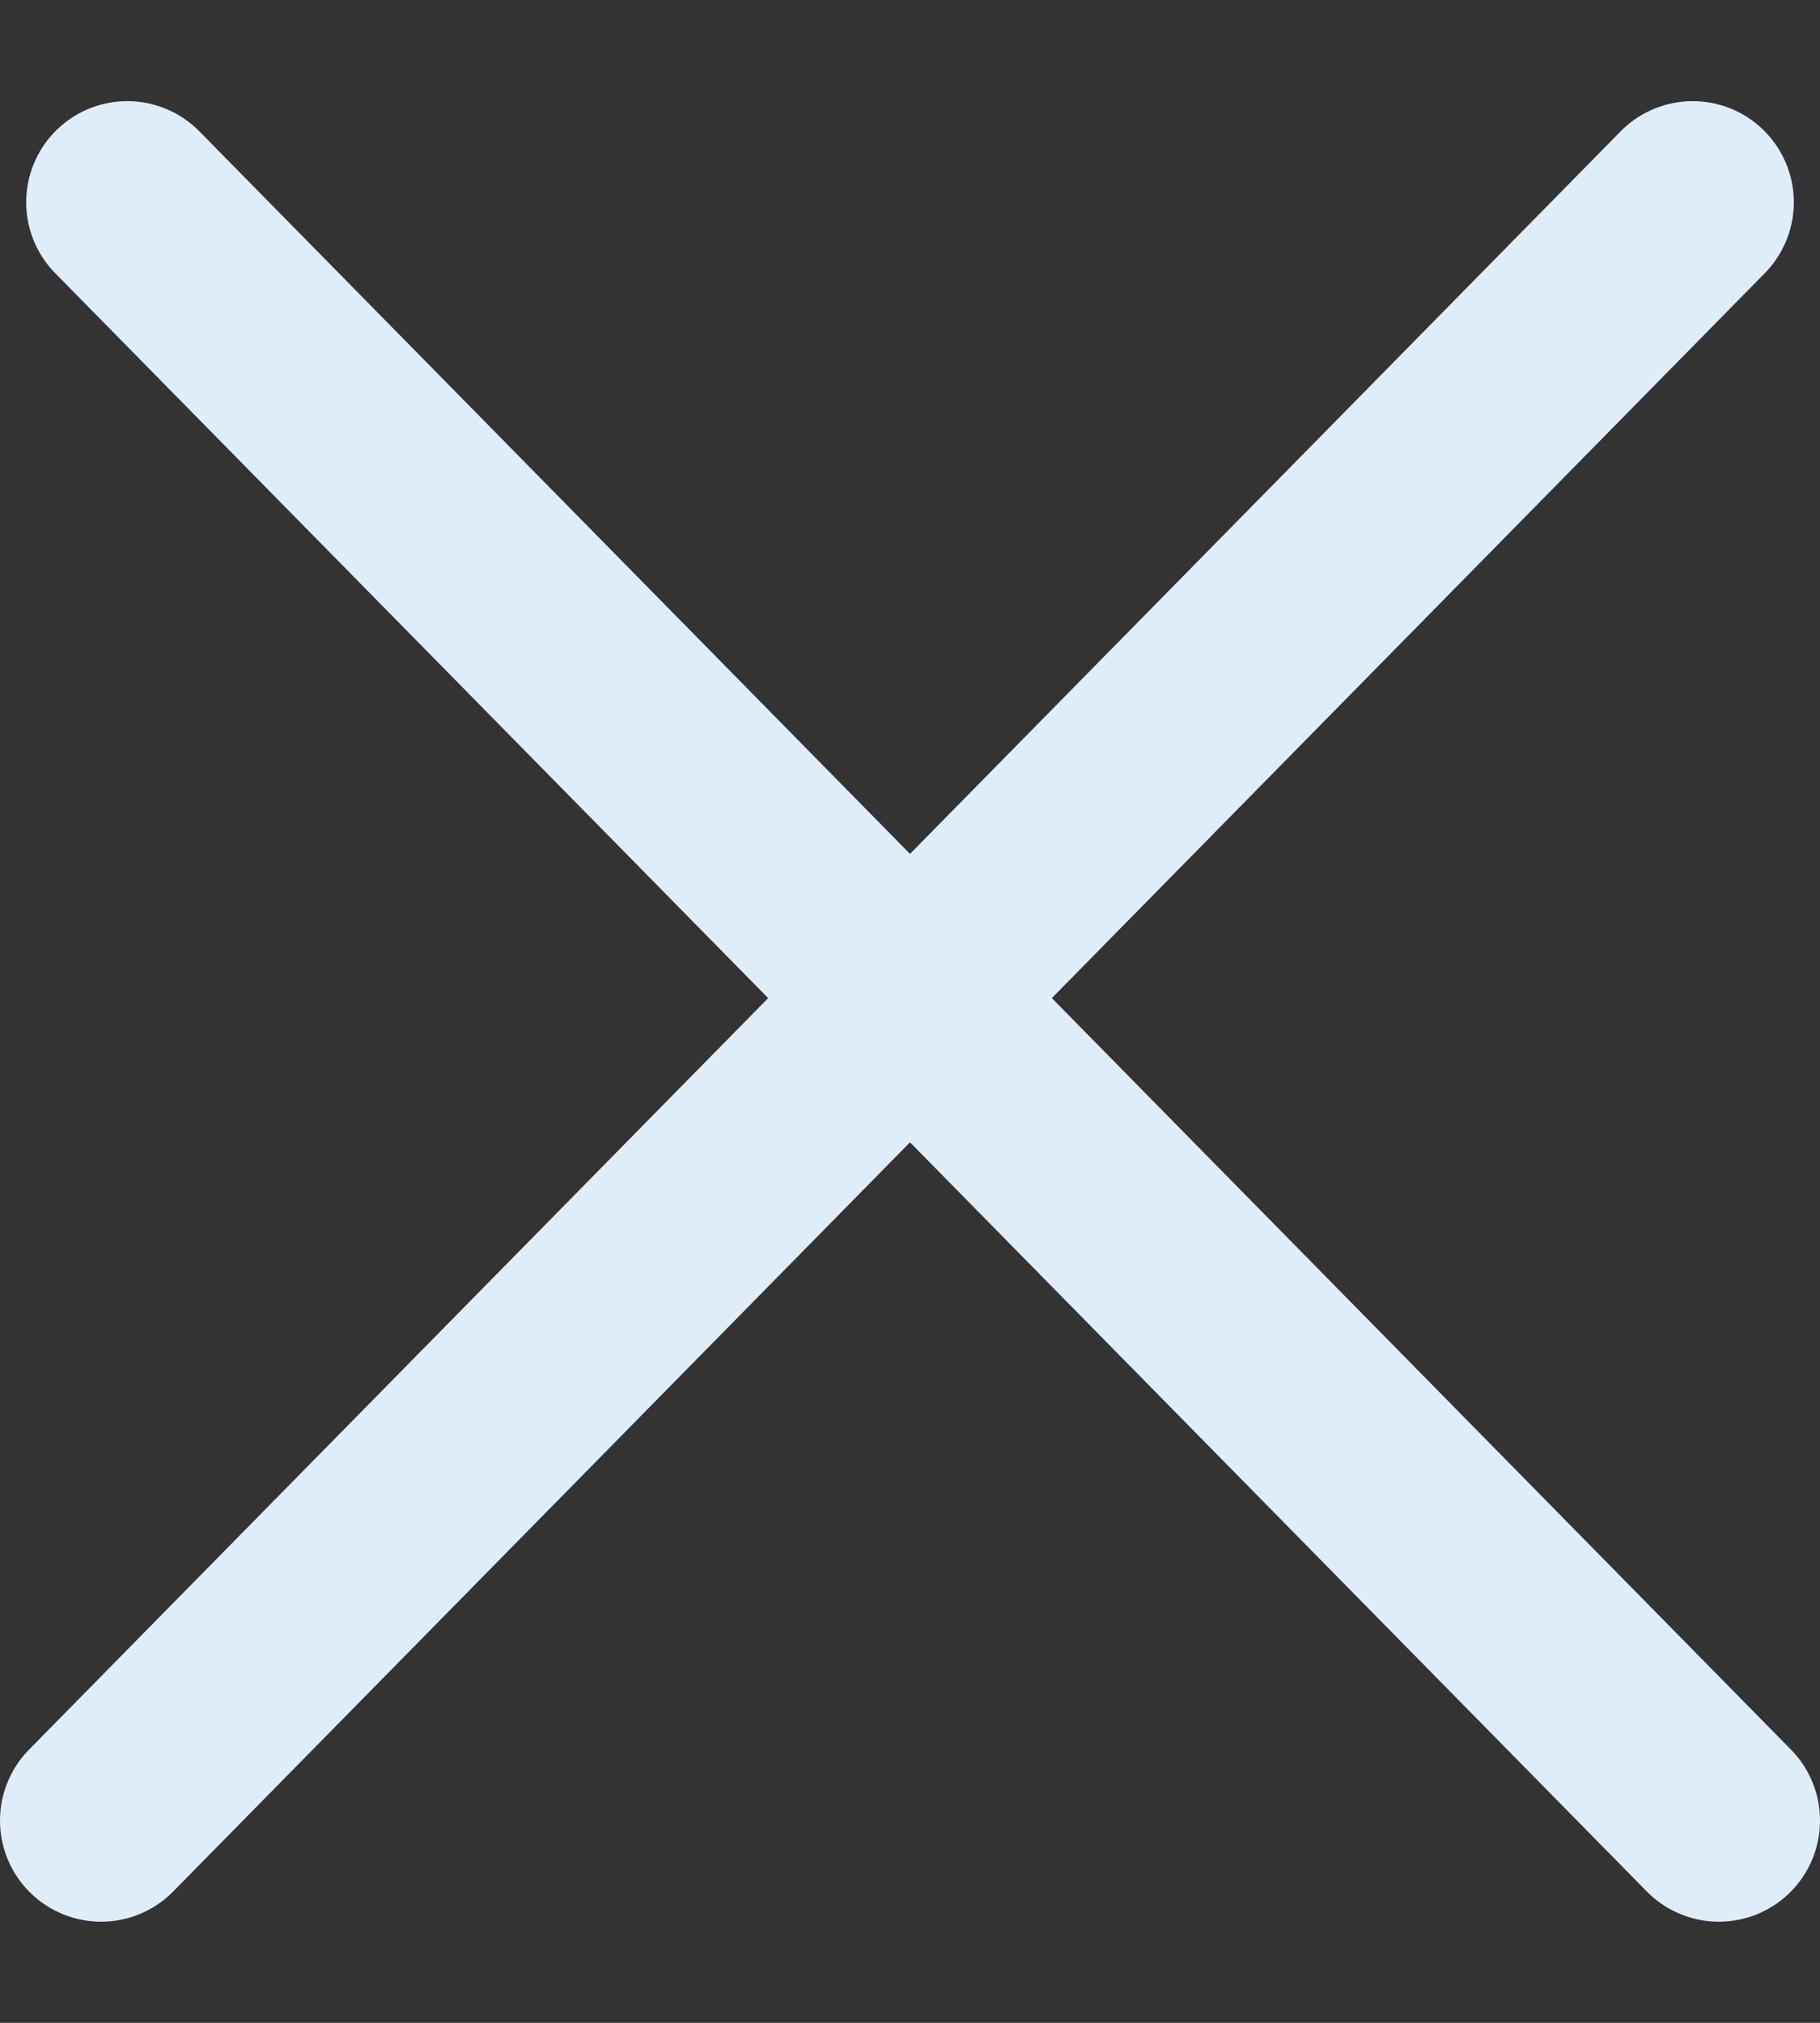
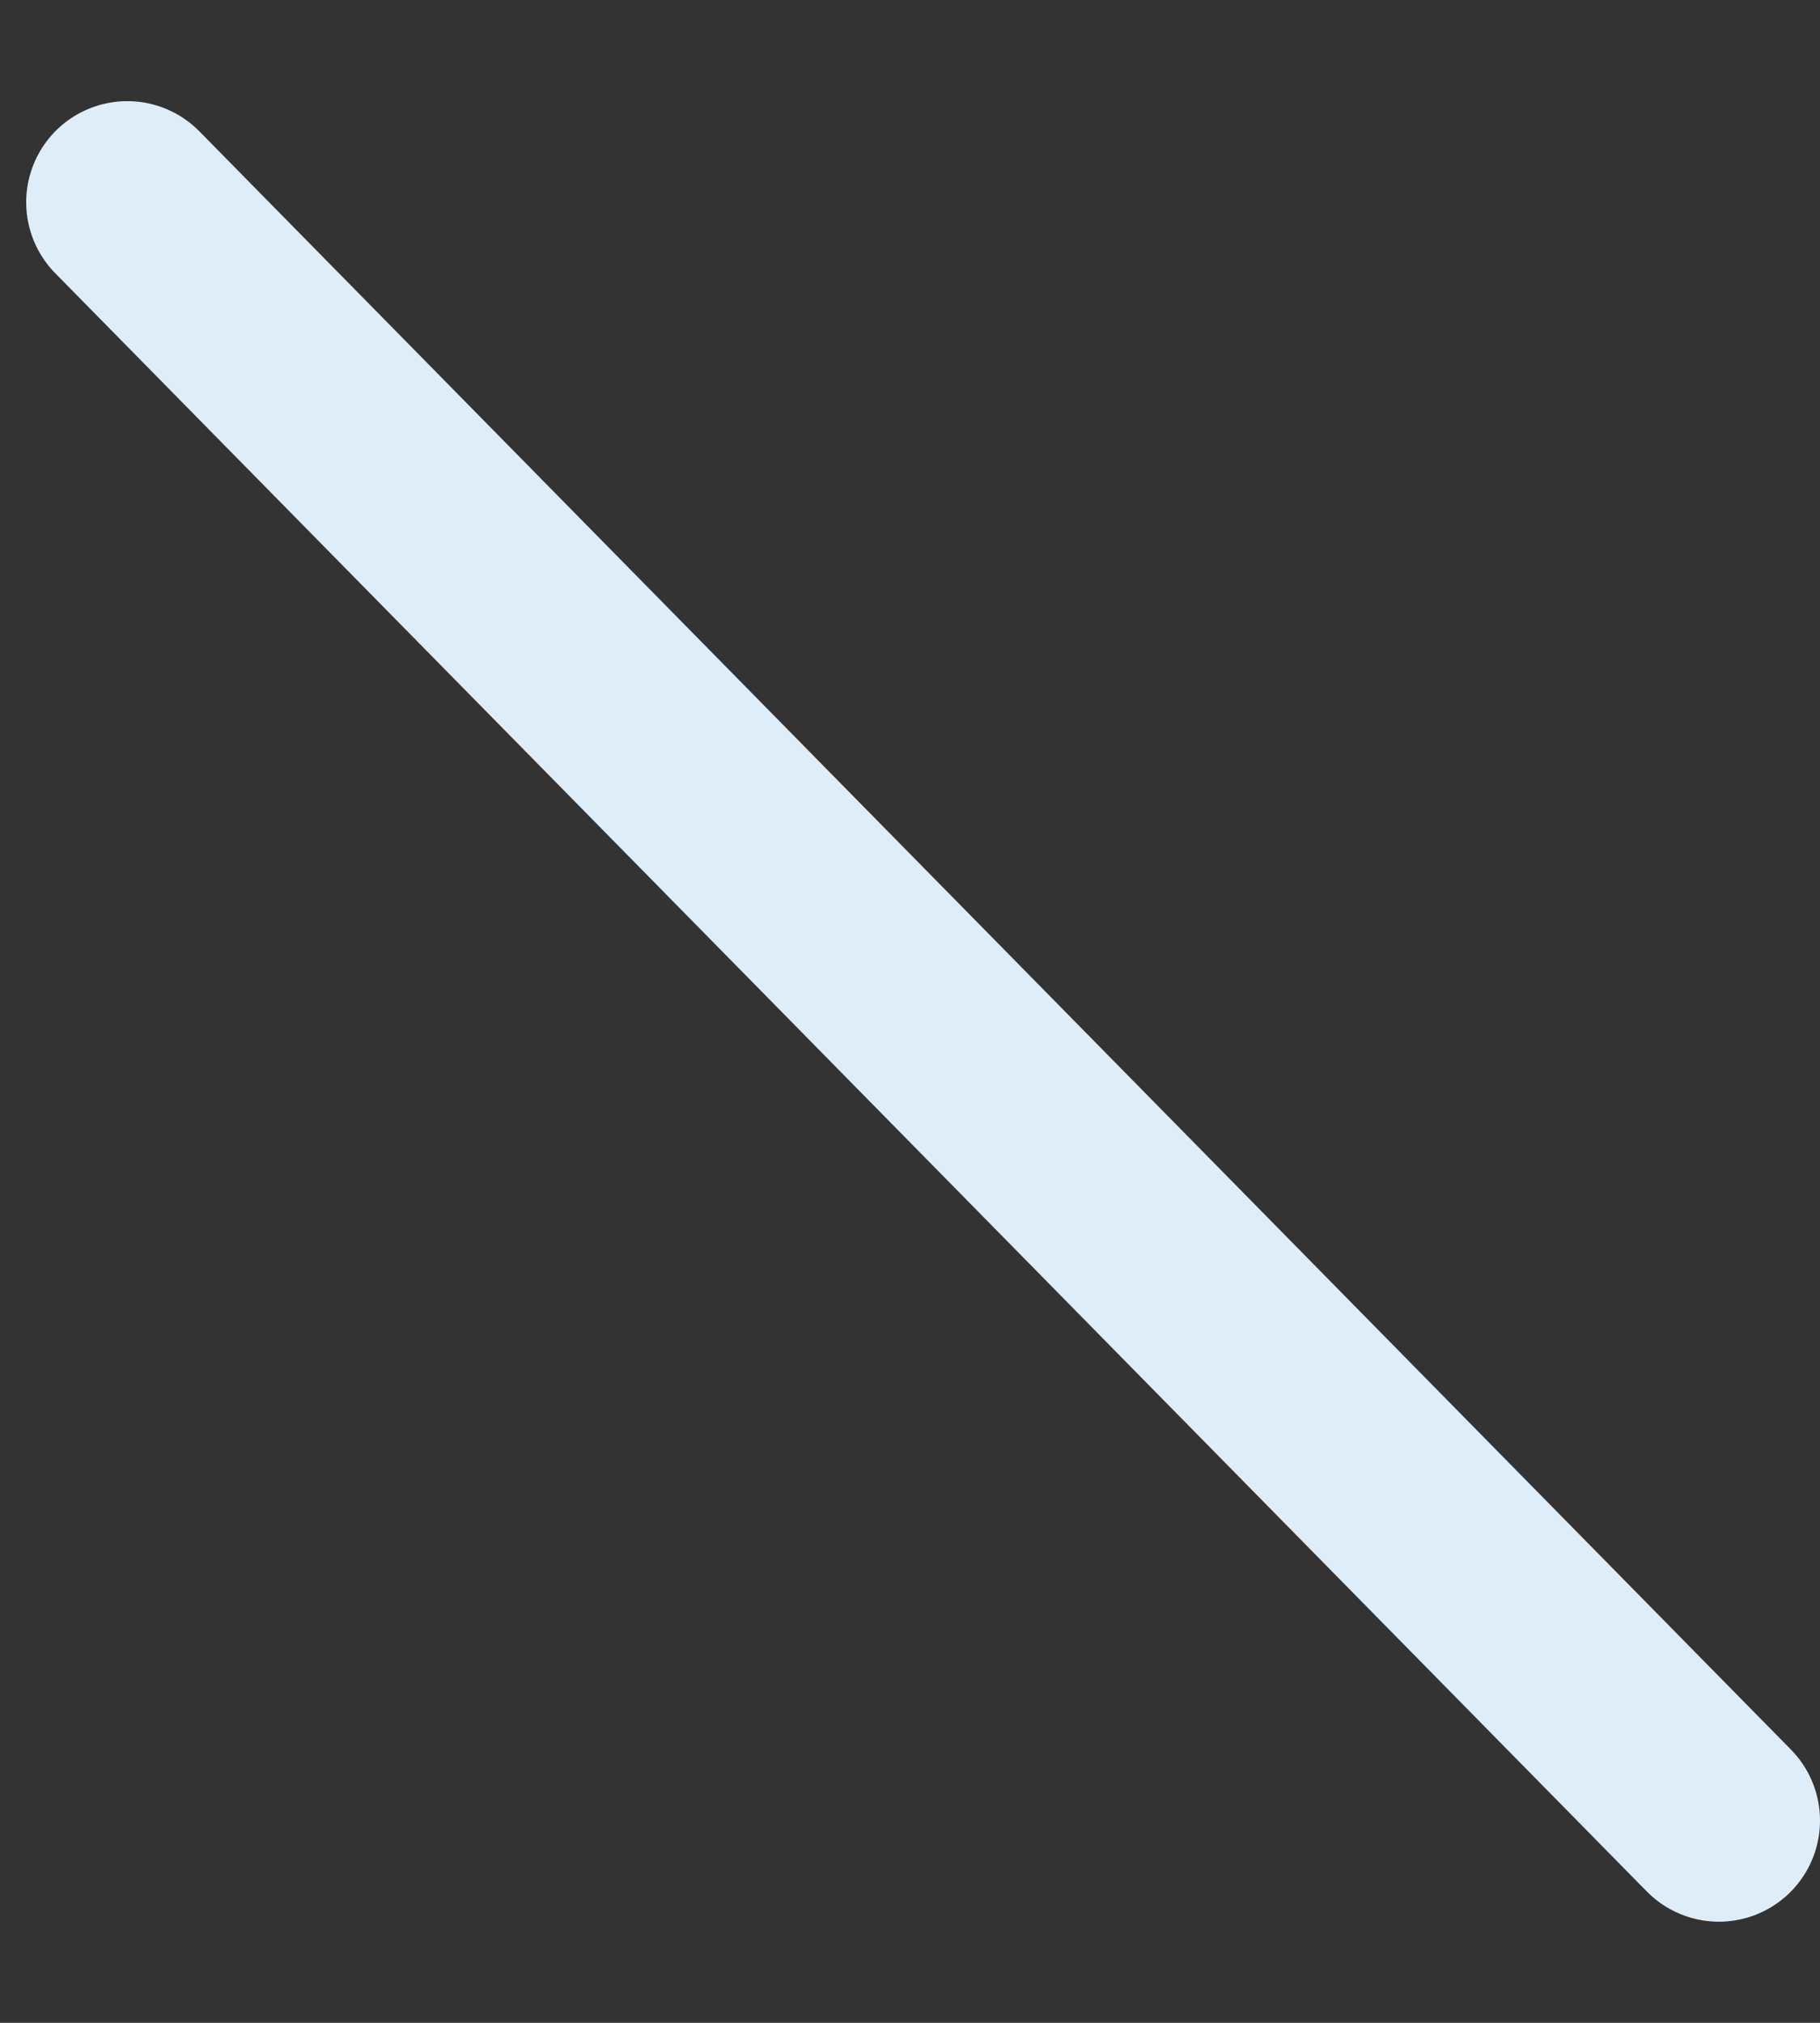
<svg xmlns="http://www.w3.org/2000/svg" width="18" height="20" viewBox="0 0 18 20" fill="none">
  <rect x="0" y="0" width="18" height="20" fill="#333333" stroke="none" />
-   <path d="M16.741 2L1 18" stroke="#DFEDF9" stroke-width="2" stroke-linecap="round" />
  <path d="M1.259 2L17 18" stroke="#DFEDF9" stroke-width="2" stroke-linecap="round" />
</svg>